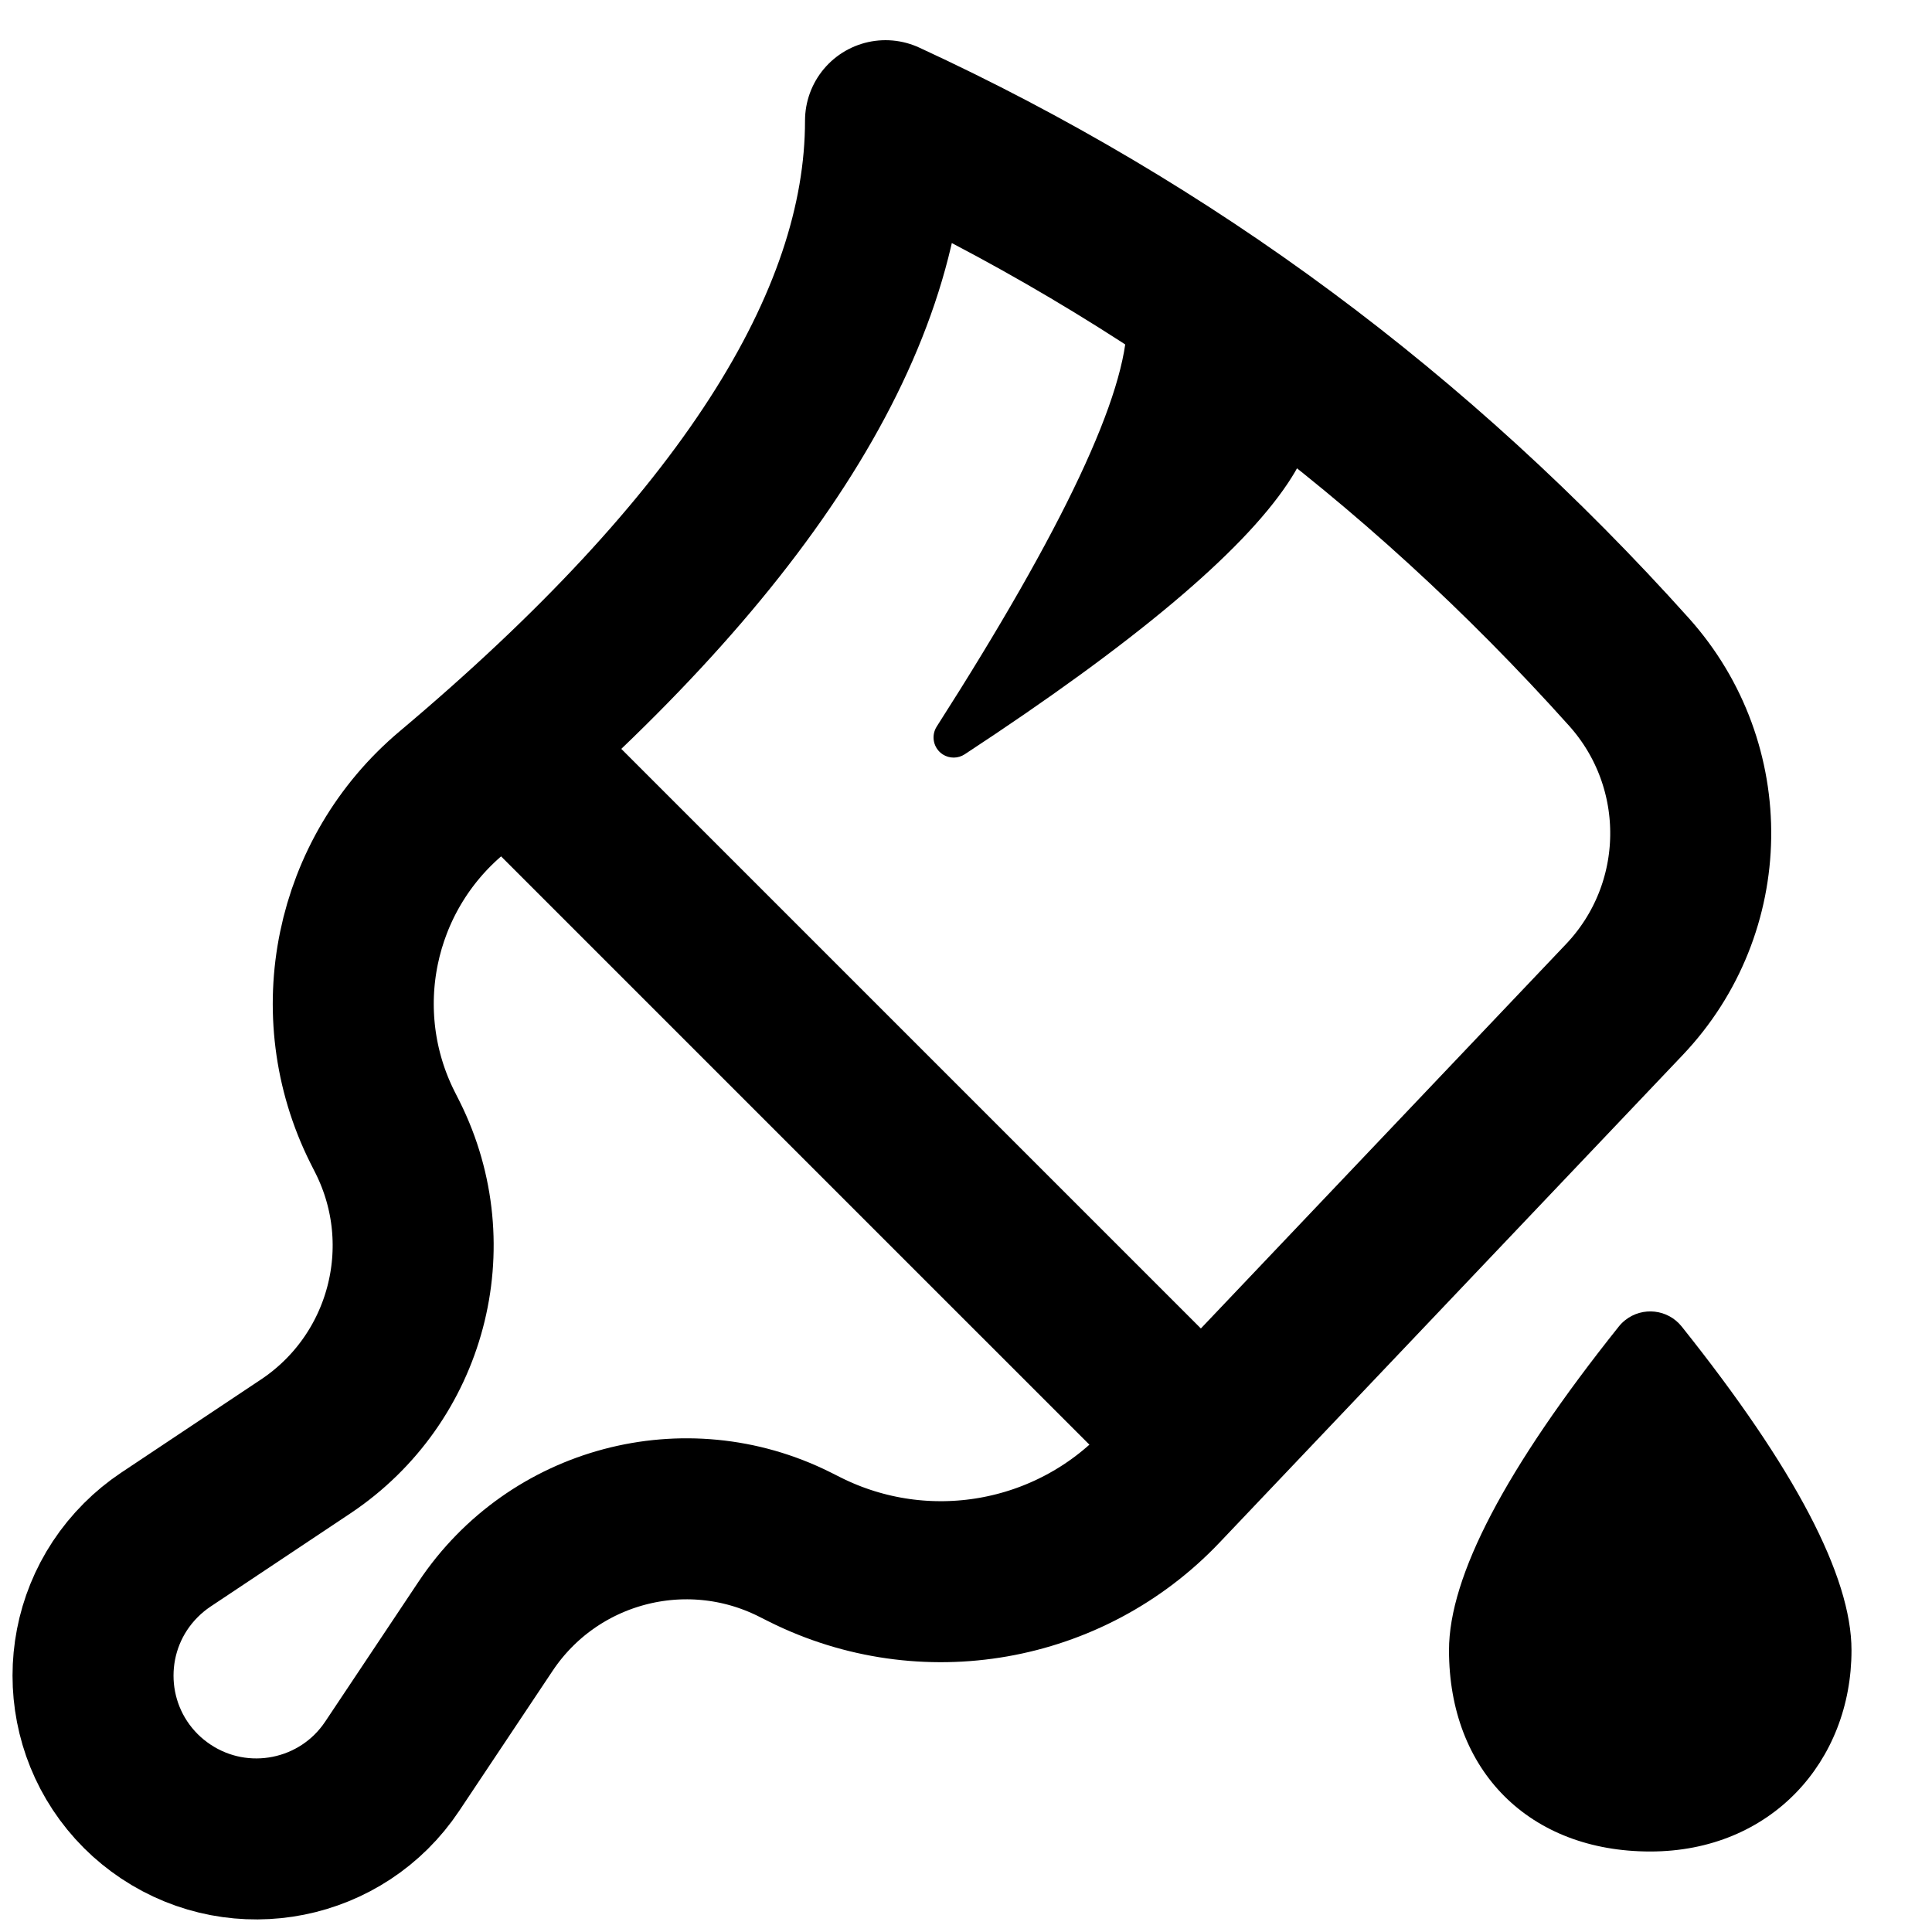
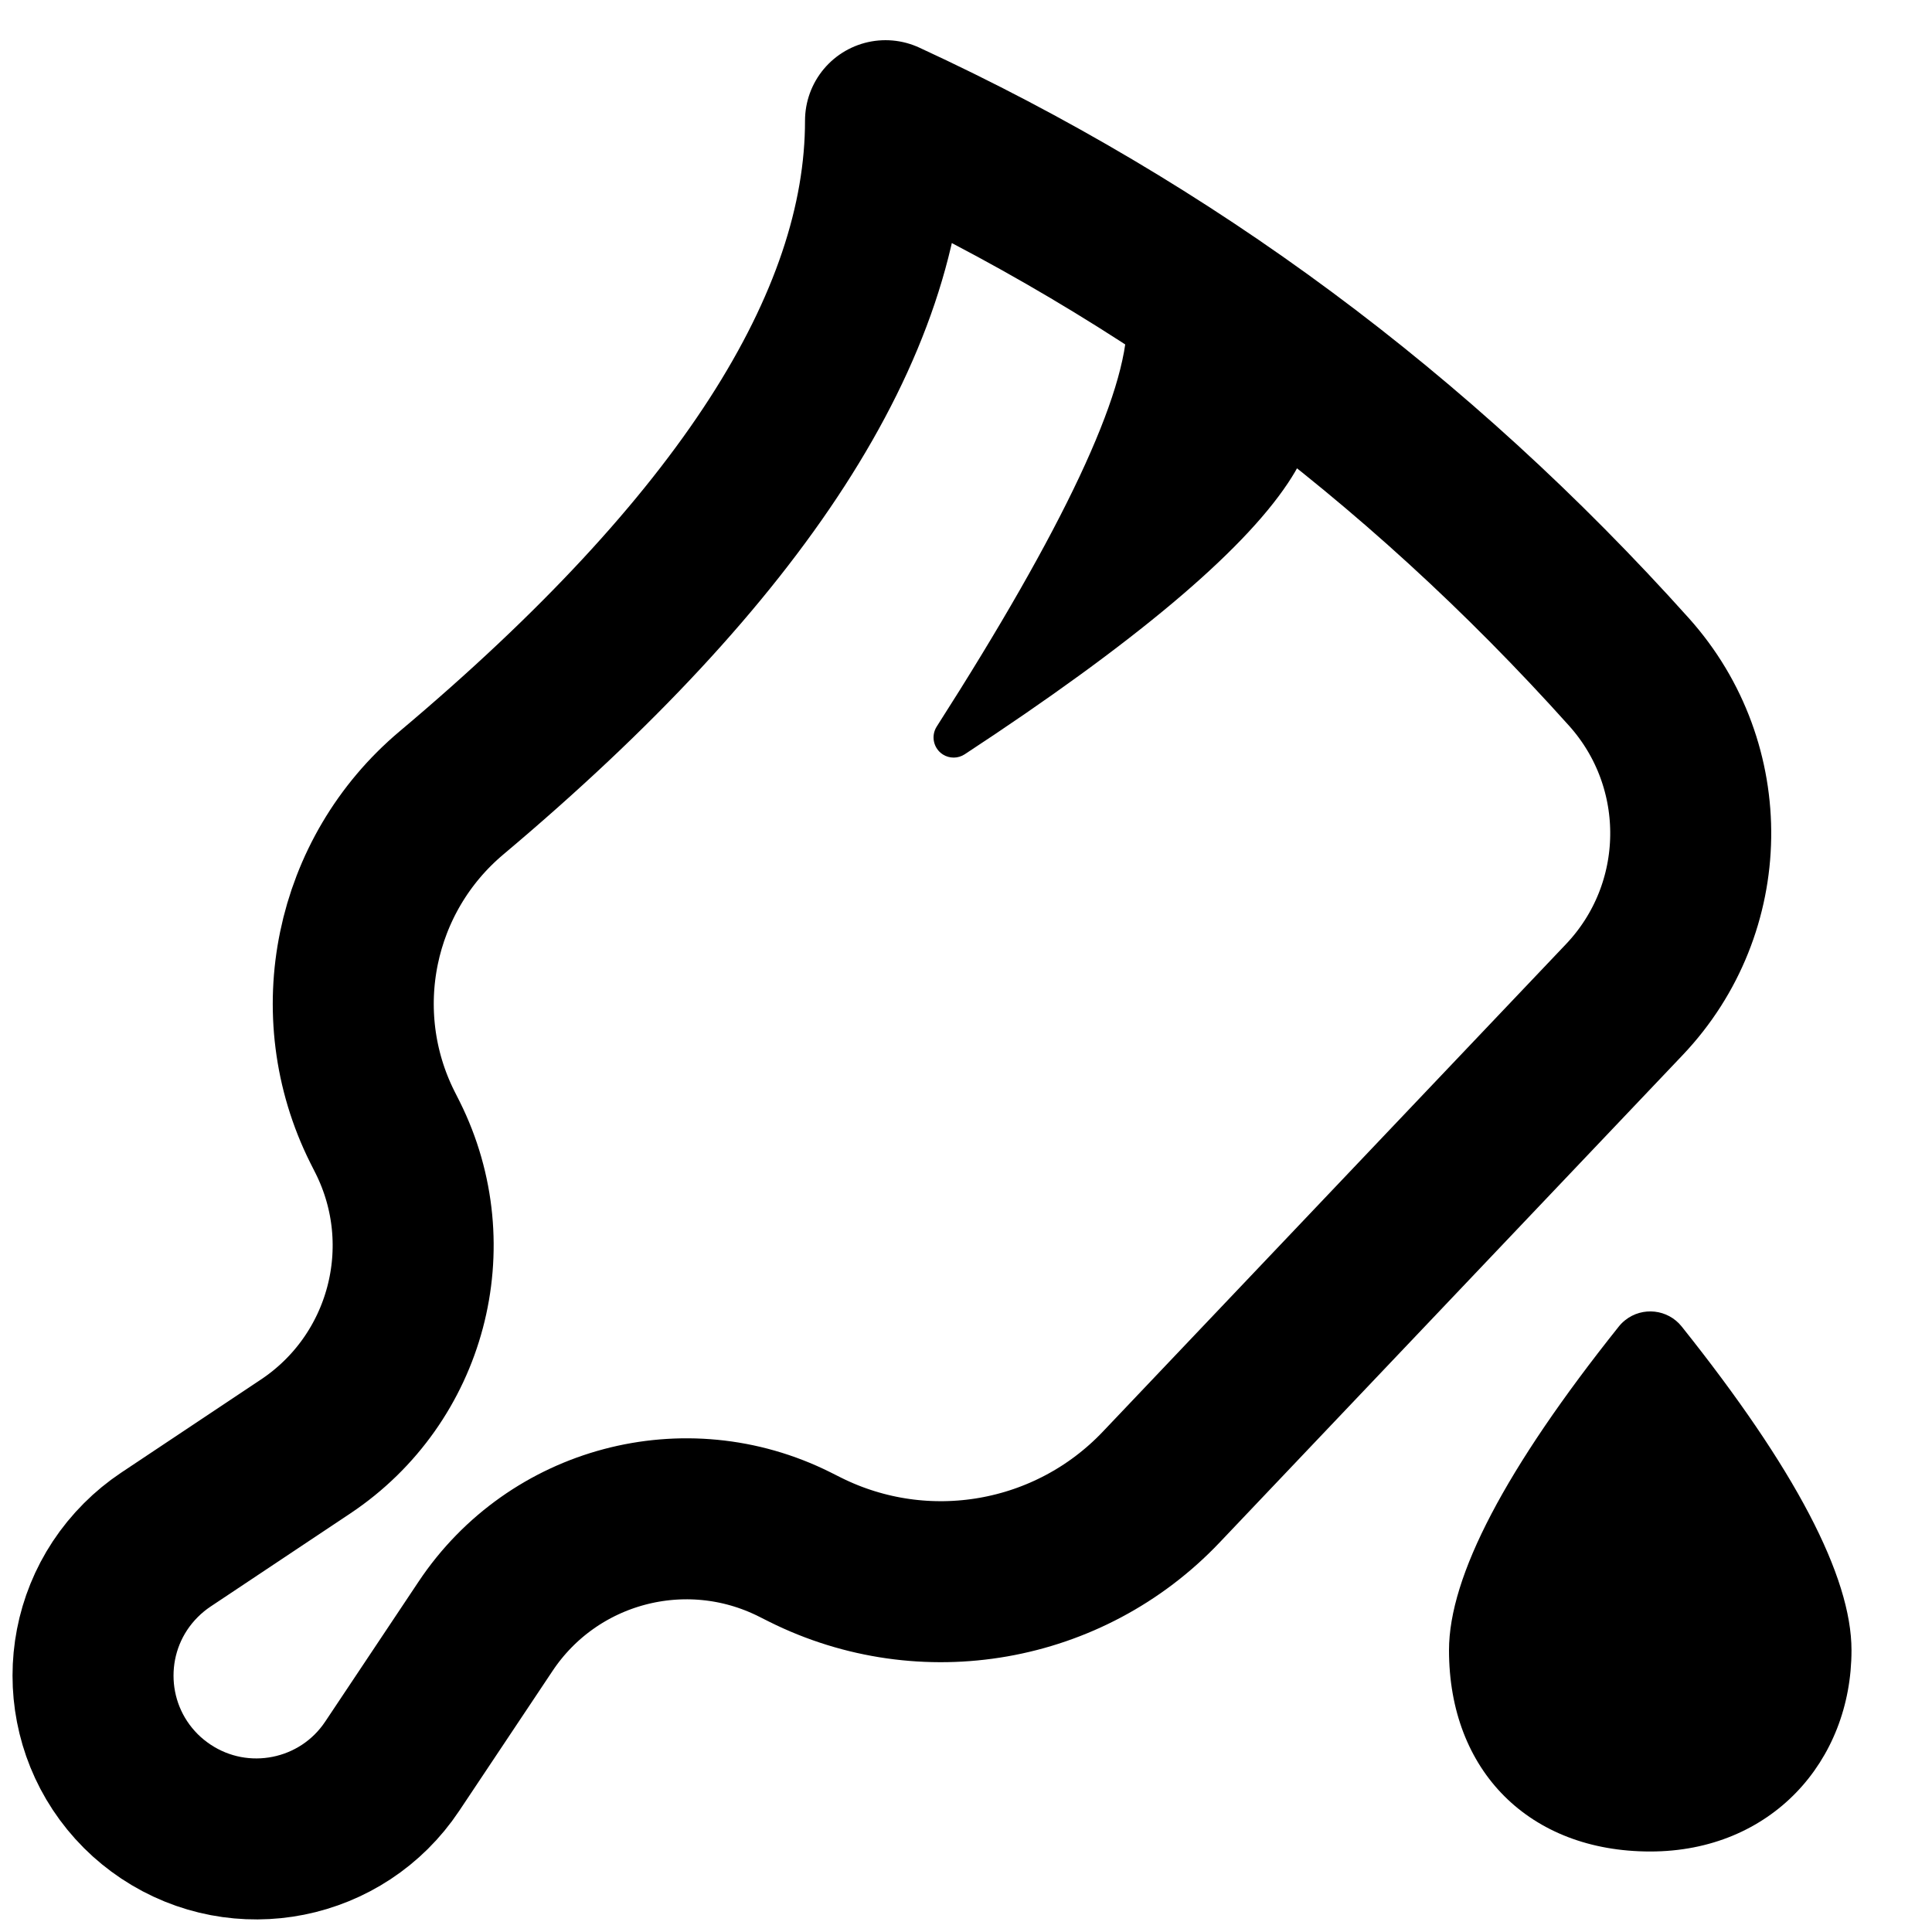
<svg xmlns="http://www.w3.org/2000/svg" width="24" height="24" viewBox="0 0 24 24">
  <g fill="none" fill-rule="evenodd" transform="translate(-4 .275)">
    <g stroke="#000" stroke-linejoin="round" stroke-width="2" transform="rotate(45 8.113 19.585)">
      <path d="M14.21,2.963 L14.424,11.313 C14.467,12.973 13.419,14.466 11.844,14.991 L11.705,15.037 C10.27,15.516 9.415,16.988 9.712,18.471 L10.121,20.519 C10.341,21.618 9.628,22.686 8.53,22.906 C8.399,22.932 8.265,22.946 8.132,22.946 C7.011,22.946 6.103,22.037 6.103,20.917 C6.103,20.783 6.116,20.65 6.142,20.519 L6.552,18.471 C6.848,16.988 5.994,15.516 4.559,15.037 L4.419,14.991 C2.918,14.49 1.956,13.026 2.092,11.449 C2.496,6.77 1.799,3.531 5.04870979e-29,1.732 C3.636,0.393 7.427,-0.17 11.373,0.044 C12.935,0.129 14.17,1.399 14.21,2.963 Z" />
-       <line x1="1.768" x2="14.496" y1="10.571" y2="10.571" />
    </g>
    <path fill="#000" d="M24.5 22.725C26 22.725 27 21.606 27 20.225 27 19.306 26.297 17.966 24.891 16.204L24.891 16.204C24.719 15.988 24.404 15.953 24.188 16.125 24.159 16.148 24.132 16.175 24.109 16.204 22.703 17.966 22 19.306 22 20.225 22 21.725 23 22.725 24.5 22.725ZM18 3.725C18 4.613 17.212 6.288 15.636 8.751L15.636 8.751C15.562 8.868 15.596 9.022 15.712 9.097 15.795 9.15 15.902 9.149 15.984 9.095 18.081 7.719 19.42 6.596 20 5.725 21 4.225 19.5 3.725 18 3.725Z" />
  </g>
</svg>